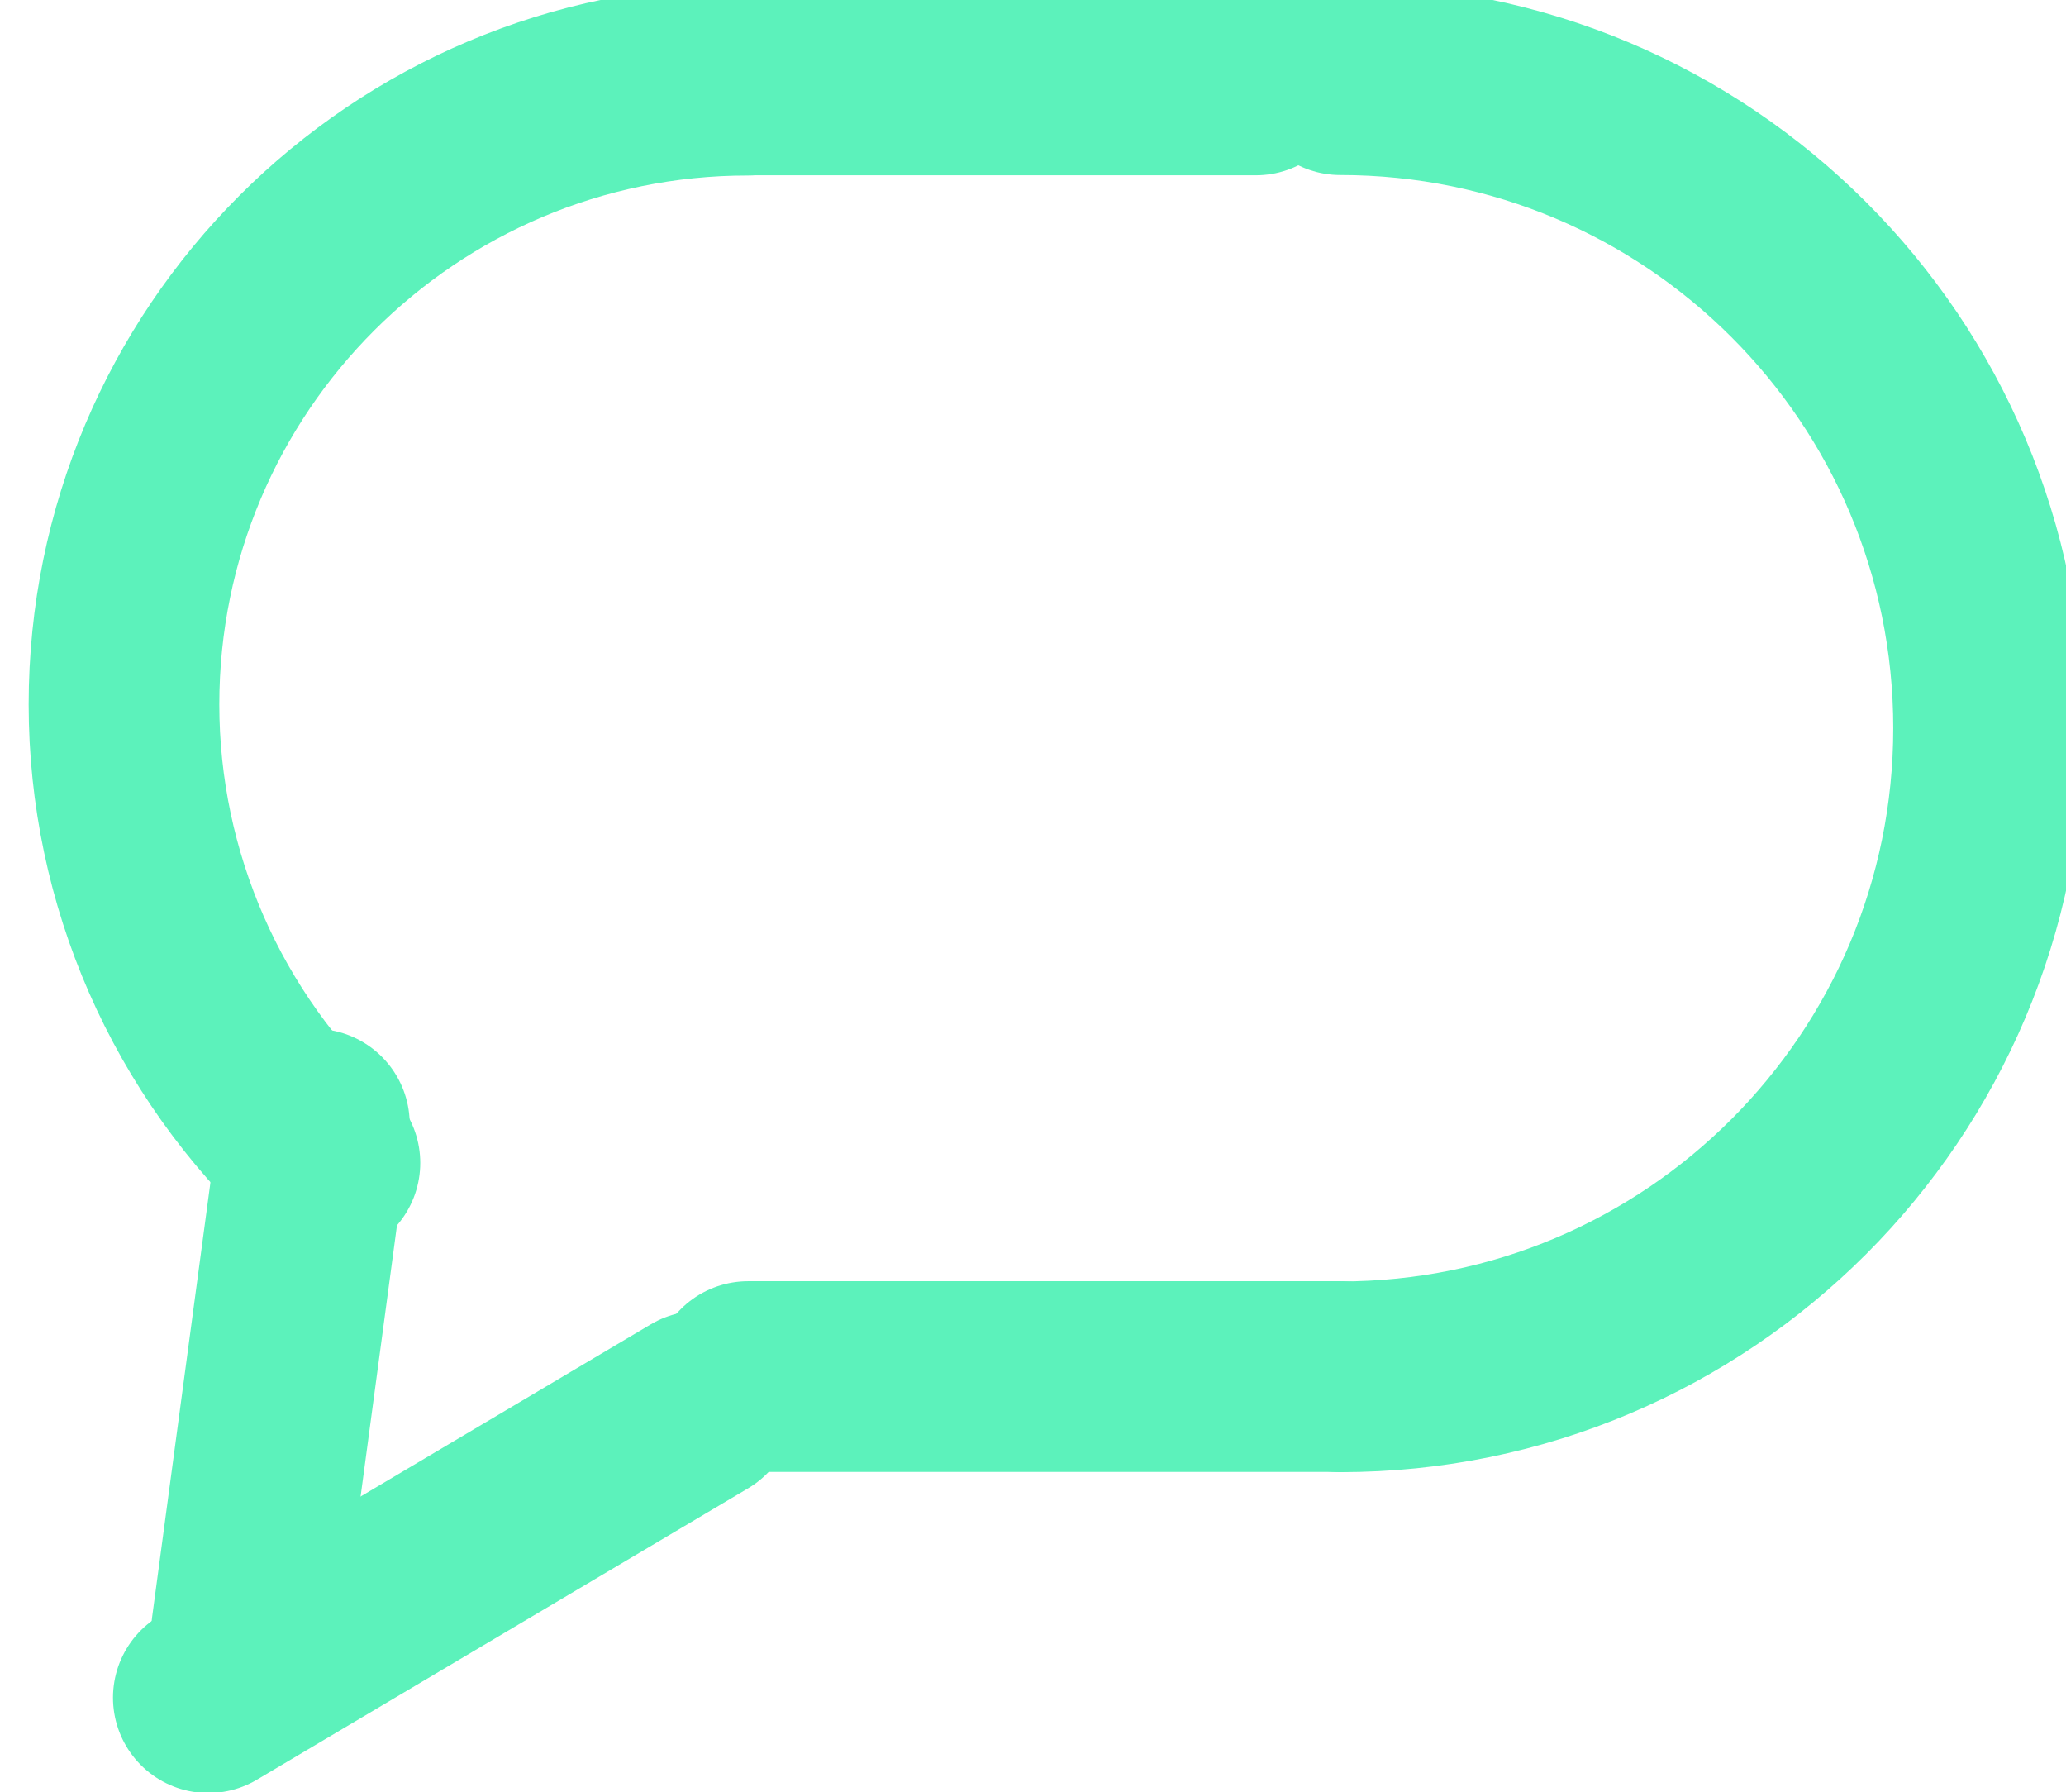
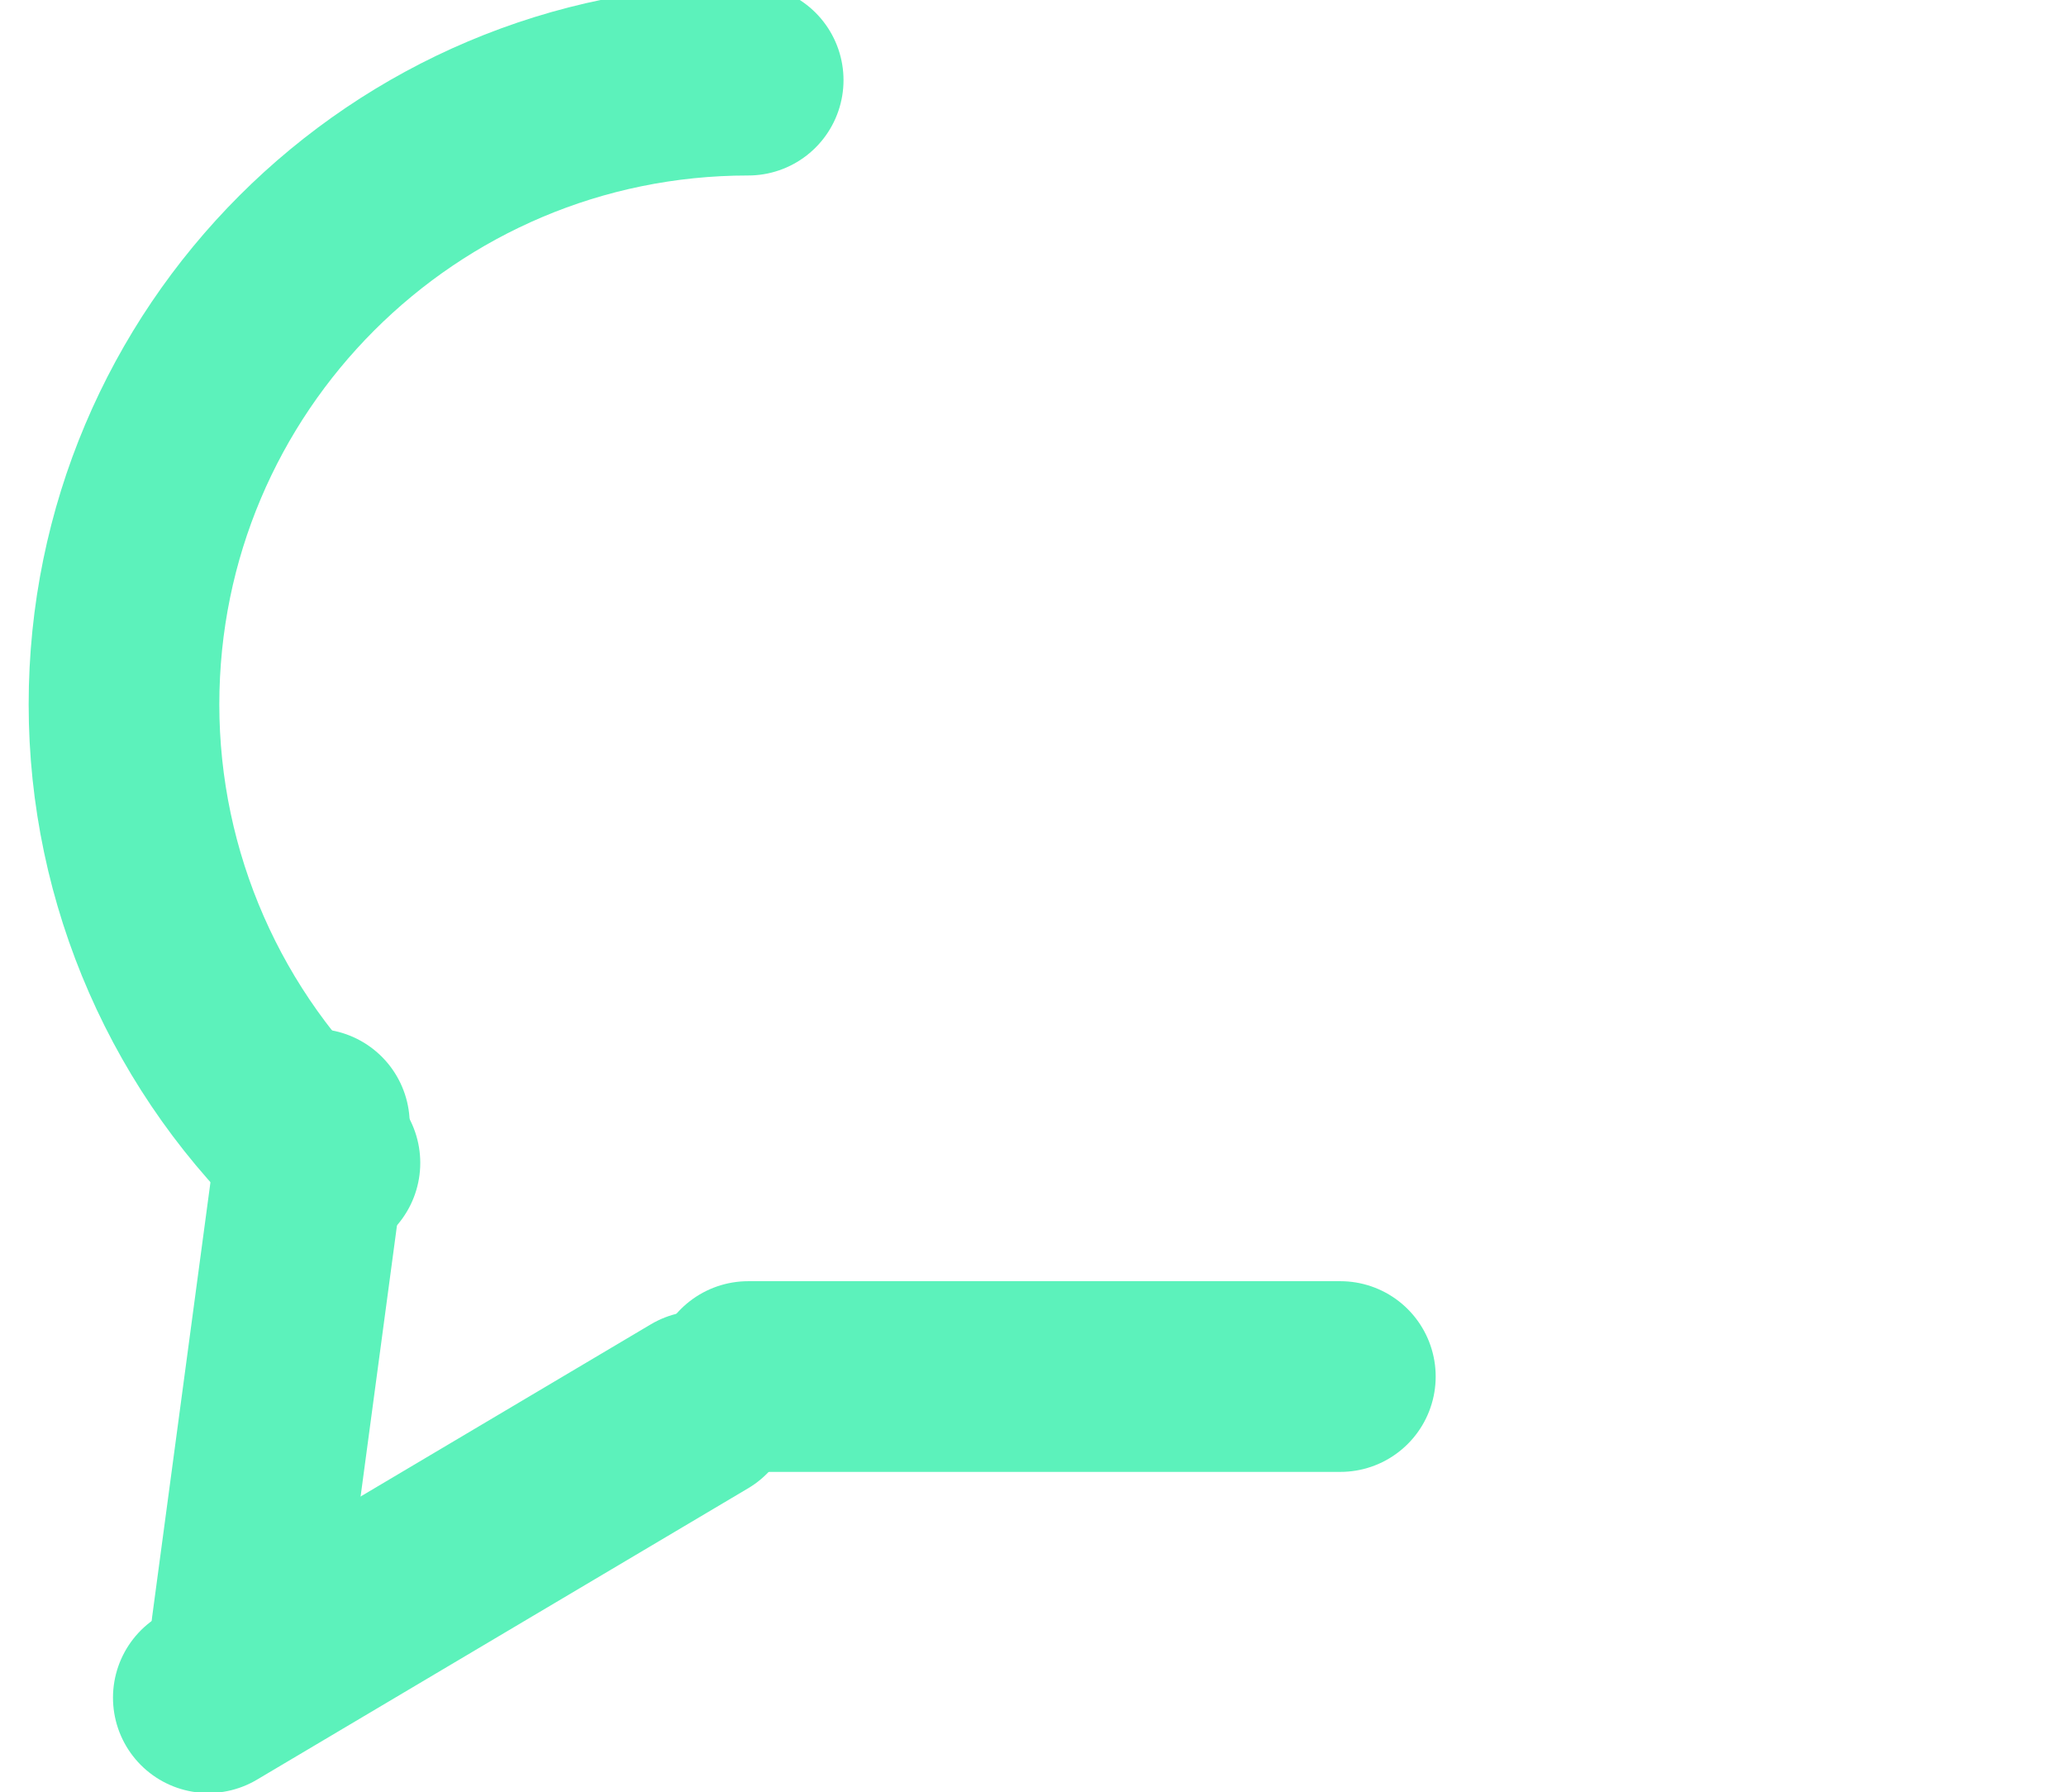
<svg xmlns="http://www.w3.org/2000/svg" width="100%" height="100%" viewBox="0 0 128 111" version="1.1" xml:space="preserve" style="fill-rule:evenodd;clip-rule:evenodd;stroke-linecap:round;stroke-linejoin:round;stroke-miterlimit:10;">
  <g transform="matrix(1,0,0,1,-52838.8,-5930.42)">
    <g transform="matrix(8.333,0,0,8.333,31597.4,0)">
      <g transform="matrix(-0.377,2.809,-2.809,-0.377,3606.17,-1709.86)">
        <path d="M899.237,254.806L900.575,254.806" style="fill:none;fill-rule:nonzero;stroke:rgb(92,242,187);stroke-width:0.5px;" />
      </g>
      <g transform="matrix(2.438,-1.446,1.446,2.438,-11.735,1403.38)">
        <path d="M899.712,255.087L901.21,255.087" style="fill:none;fill-rule:nonzero;stroke:rgb(92,242,187);stroke-width:0.5px;" />
      </g>
      <g transform="matrix(2.835,0,0,-2.835,3.63798e-12,1444)">
        <path d="M901.105,254.705L902.658,254.705" style="fill:none;fill-rule:nonzero;stroke:rgb(92,242,187);stroke-width:0.5px;" />
      </g>
      <g transform="matrix(-2.835,0,0,-2.835,5113.04,1424.72)">
-         <path d="M901.105,251.304L902.658,251.304" style="fill:none;fill-rule:nonzero;stroke:rgb(92,242,187);stroke-width:0.5px;" />
-       </g>
+         </g>
      <g transform="matrix(2.835,0,0,-2.835,3.63798e-12,1432.77)">
        <path d="M899.995,251.304C899.659,251.614 899.468,252.05 899.468,252.506C899.468,253.41 900.201,254.143 901.105,254.143" style="fill:none;fill-rule:nonzero;stroke:rgb(92,242,187);stroke-width:0.5px;" />
      </g>
      <g transform="matrix(2.835,0,0,-2.835,3.63798e-12,1434.36)">
-         <path d="M902.658,254.705C903.597,254.705 904.358,253.944 904.358,253.005C904.358,252.066 903.597,251.304 902.658,251.304" style="fill:none;fill-rule:nonzero;stroke:rgb(92,242,187);stroke-width:0.5px;" />
-       </g>
+         </g>
    </g>
  </g>
</svg>